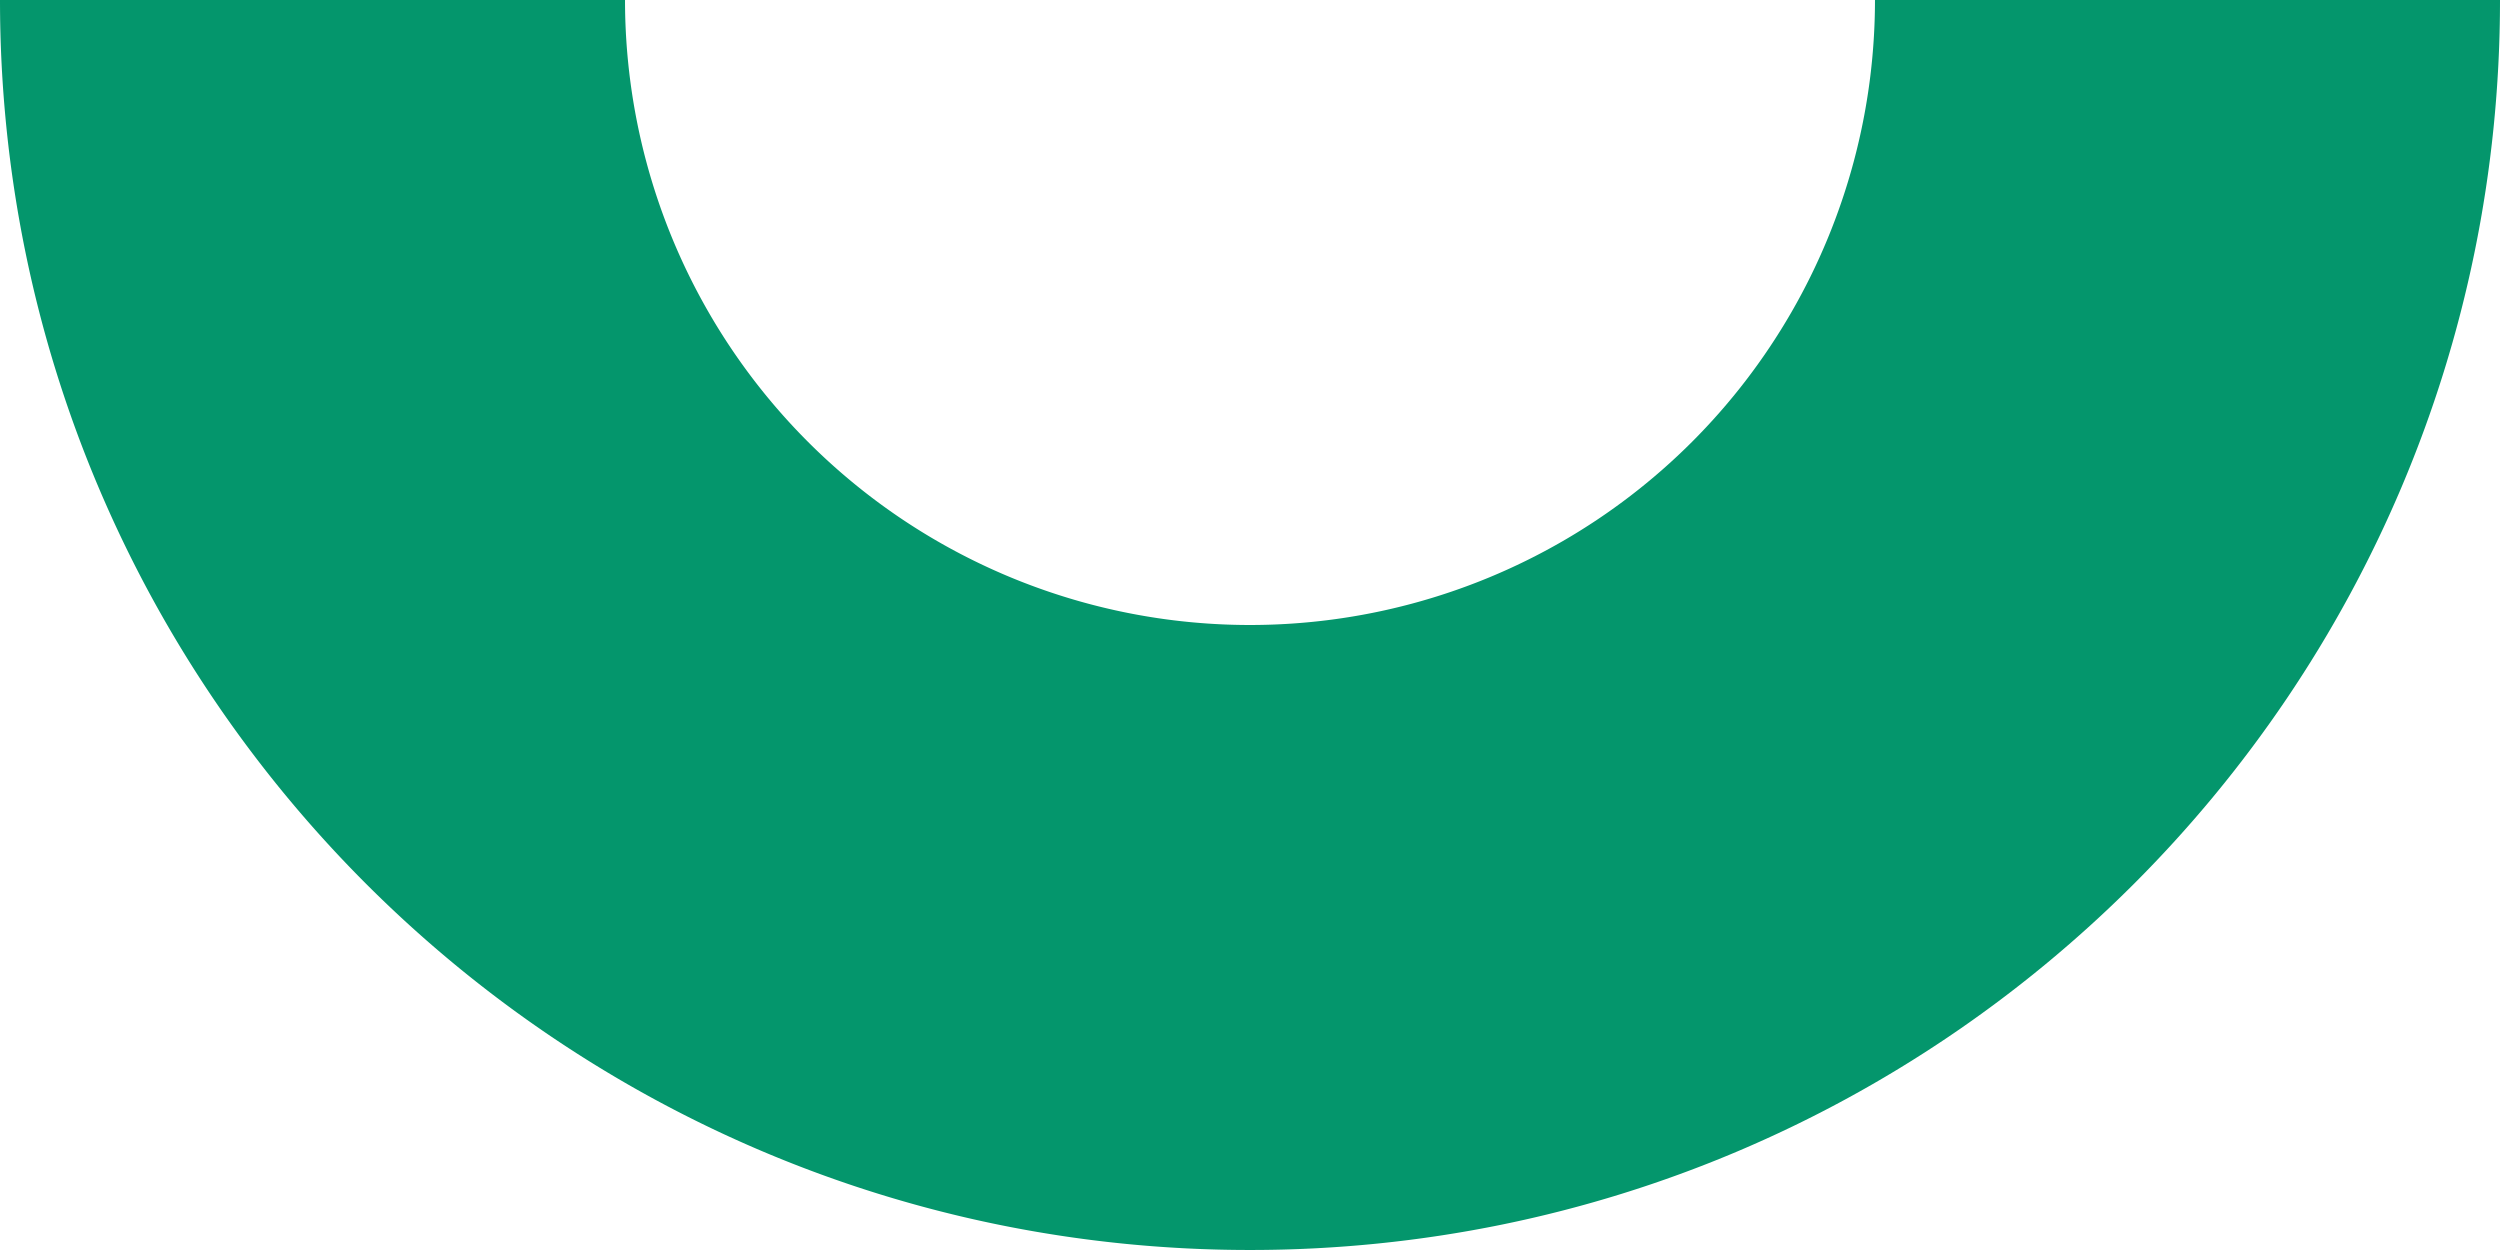
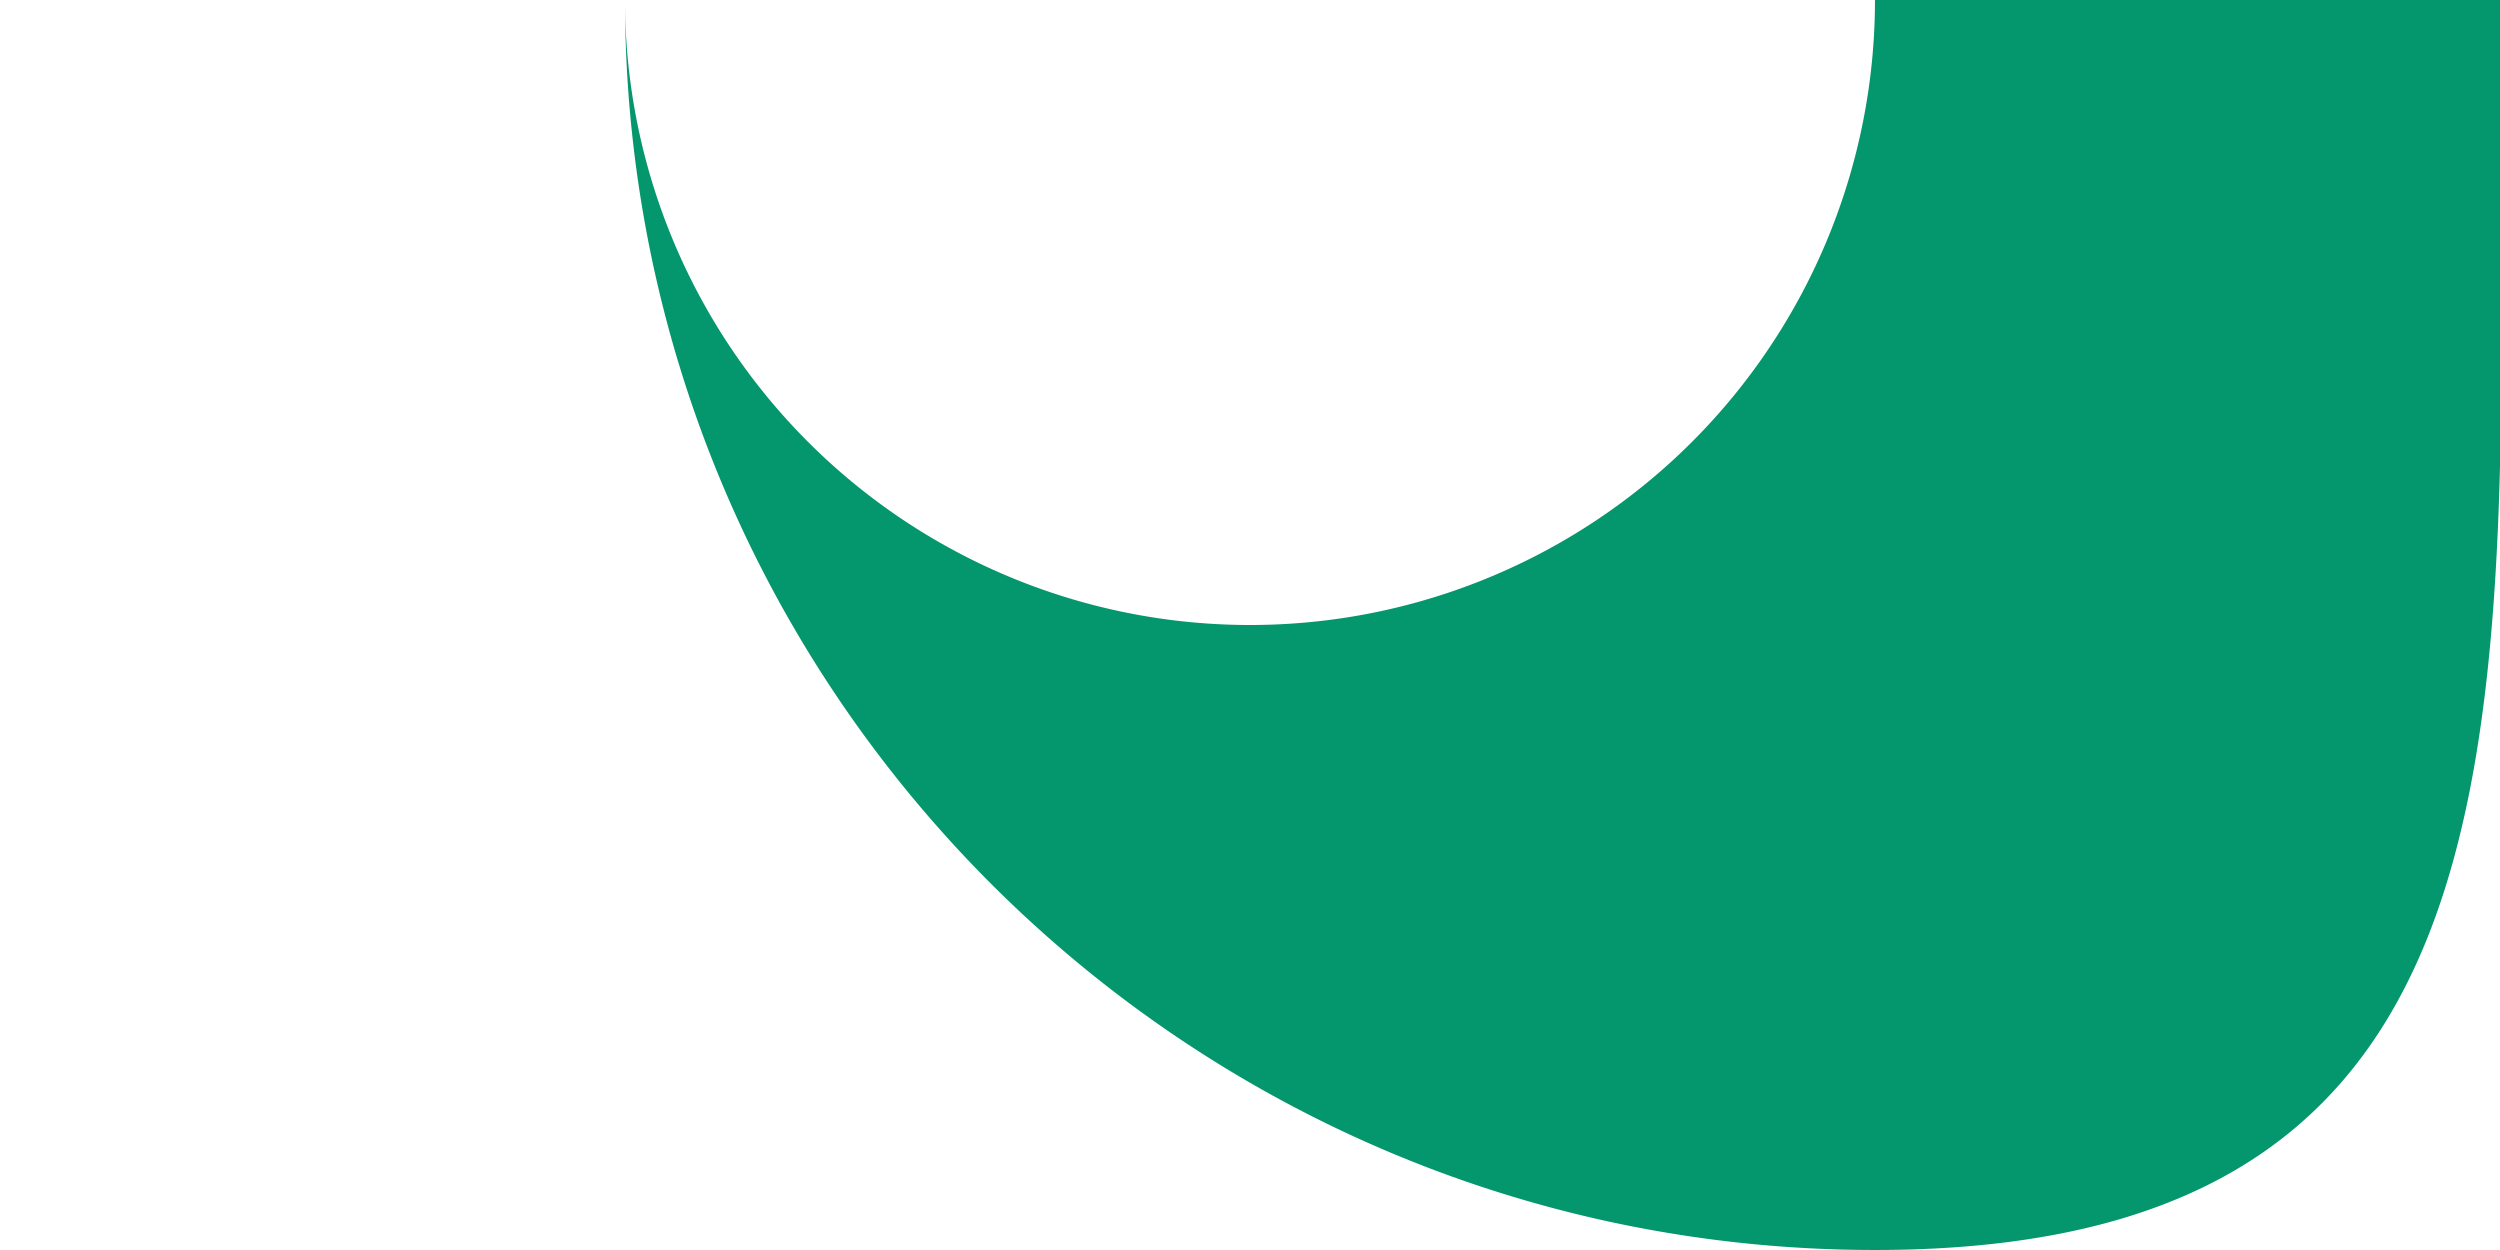
<svg xmlns="http://www.w3.org/2000/svg" width="426.672" height="213.333">
  <g data-name="Group 10020">
-     <path data-name="Path 6883" d="M213.344 106.667A106.664 106.664 0 01106.672 0H0c0 117.821 95.516 213.333 213.344 213.333S426.672 117.821 426.672 0H320a106.66 106.66 0 01-106.656 106.667" fill="#04966c" />
+     <path data-name="Path 6883" d="M213.344 106.667A106.664 106.664 0 01106.672 0c0 117.821 95.516 213.333 213.344 213.333S426.672 117.821 426.672 0H320a106.66 106.66 0 01-106.656 106.667" fill="#04966c" />
  </g>
</svg>